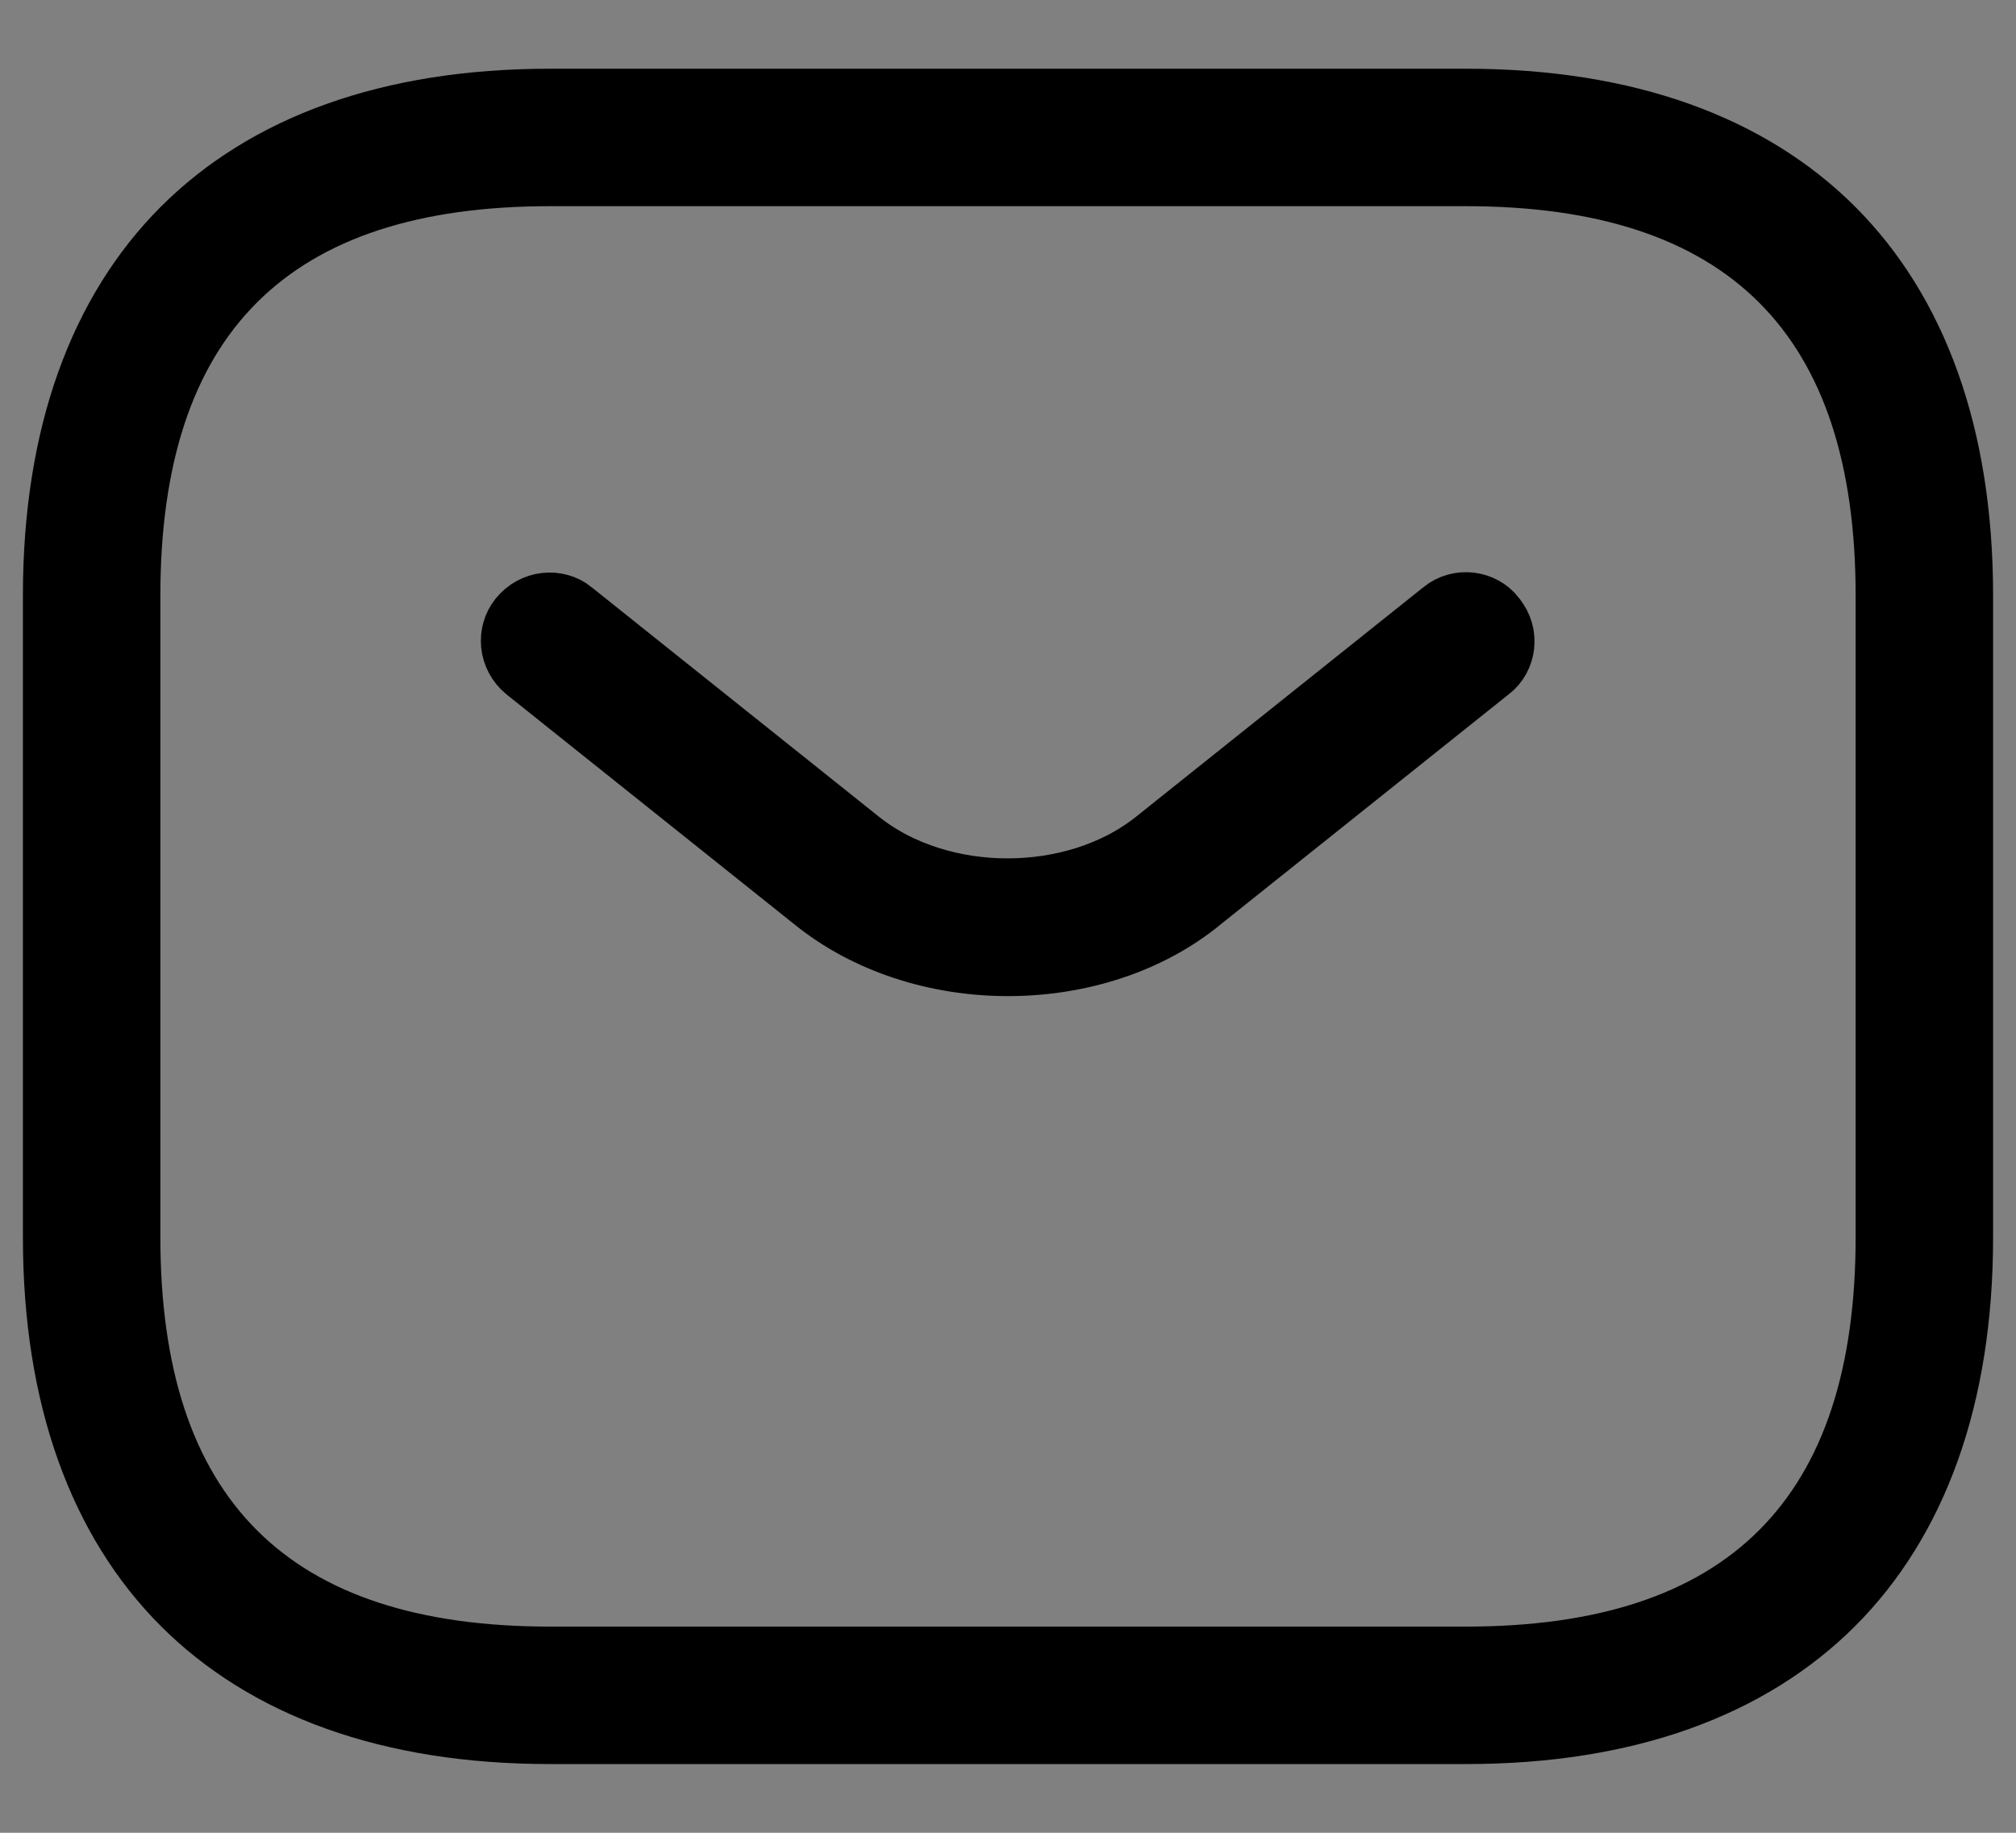
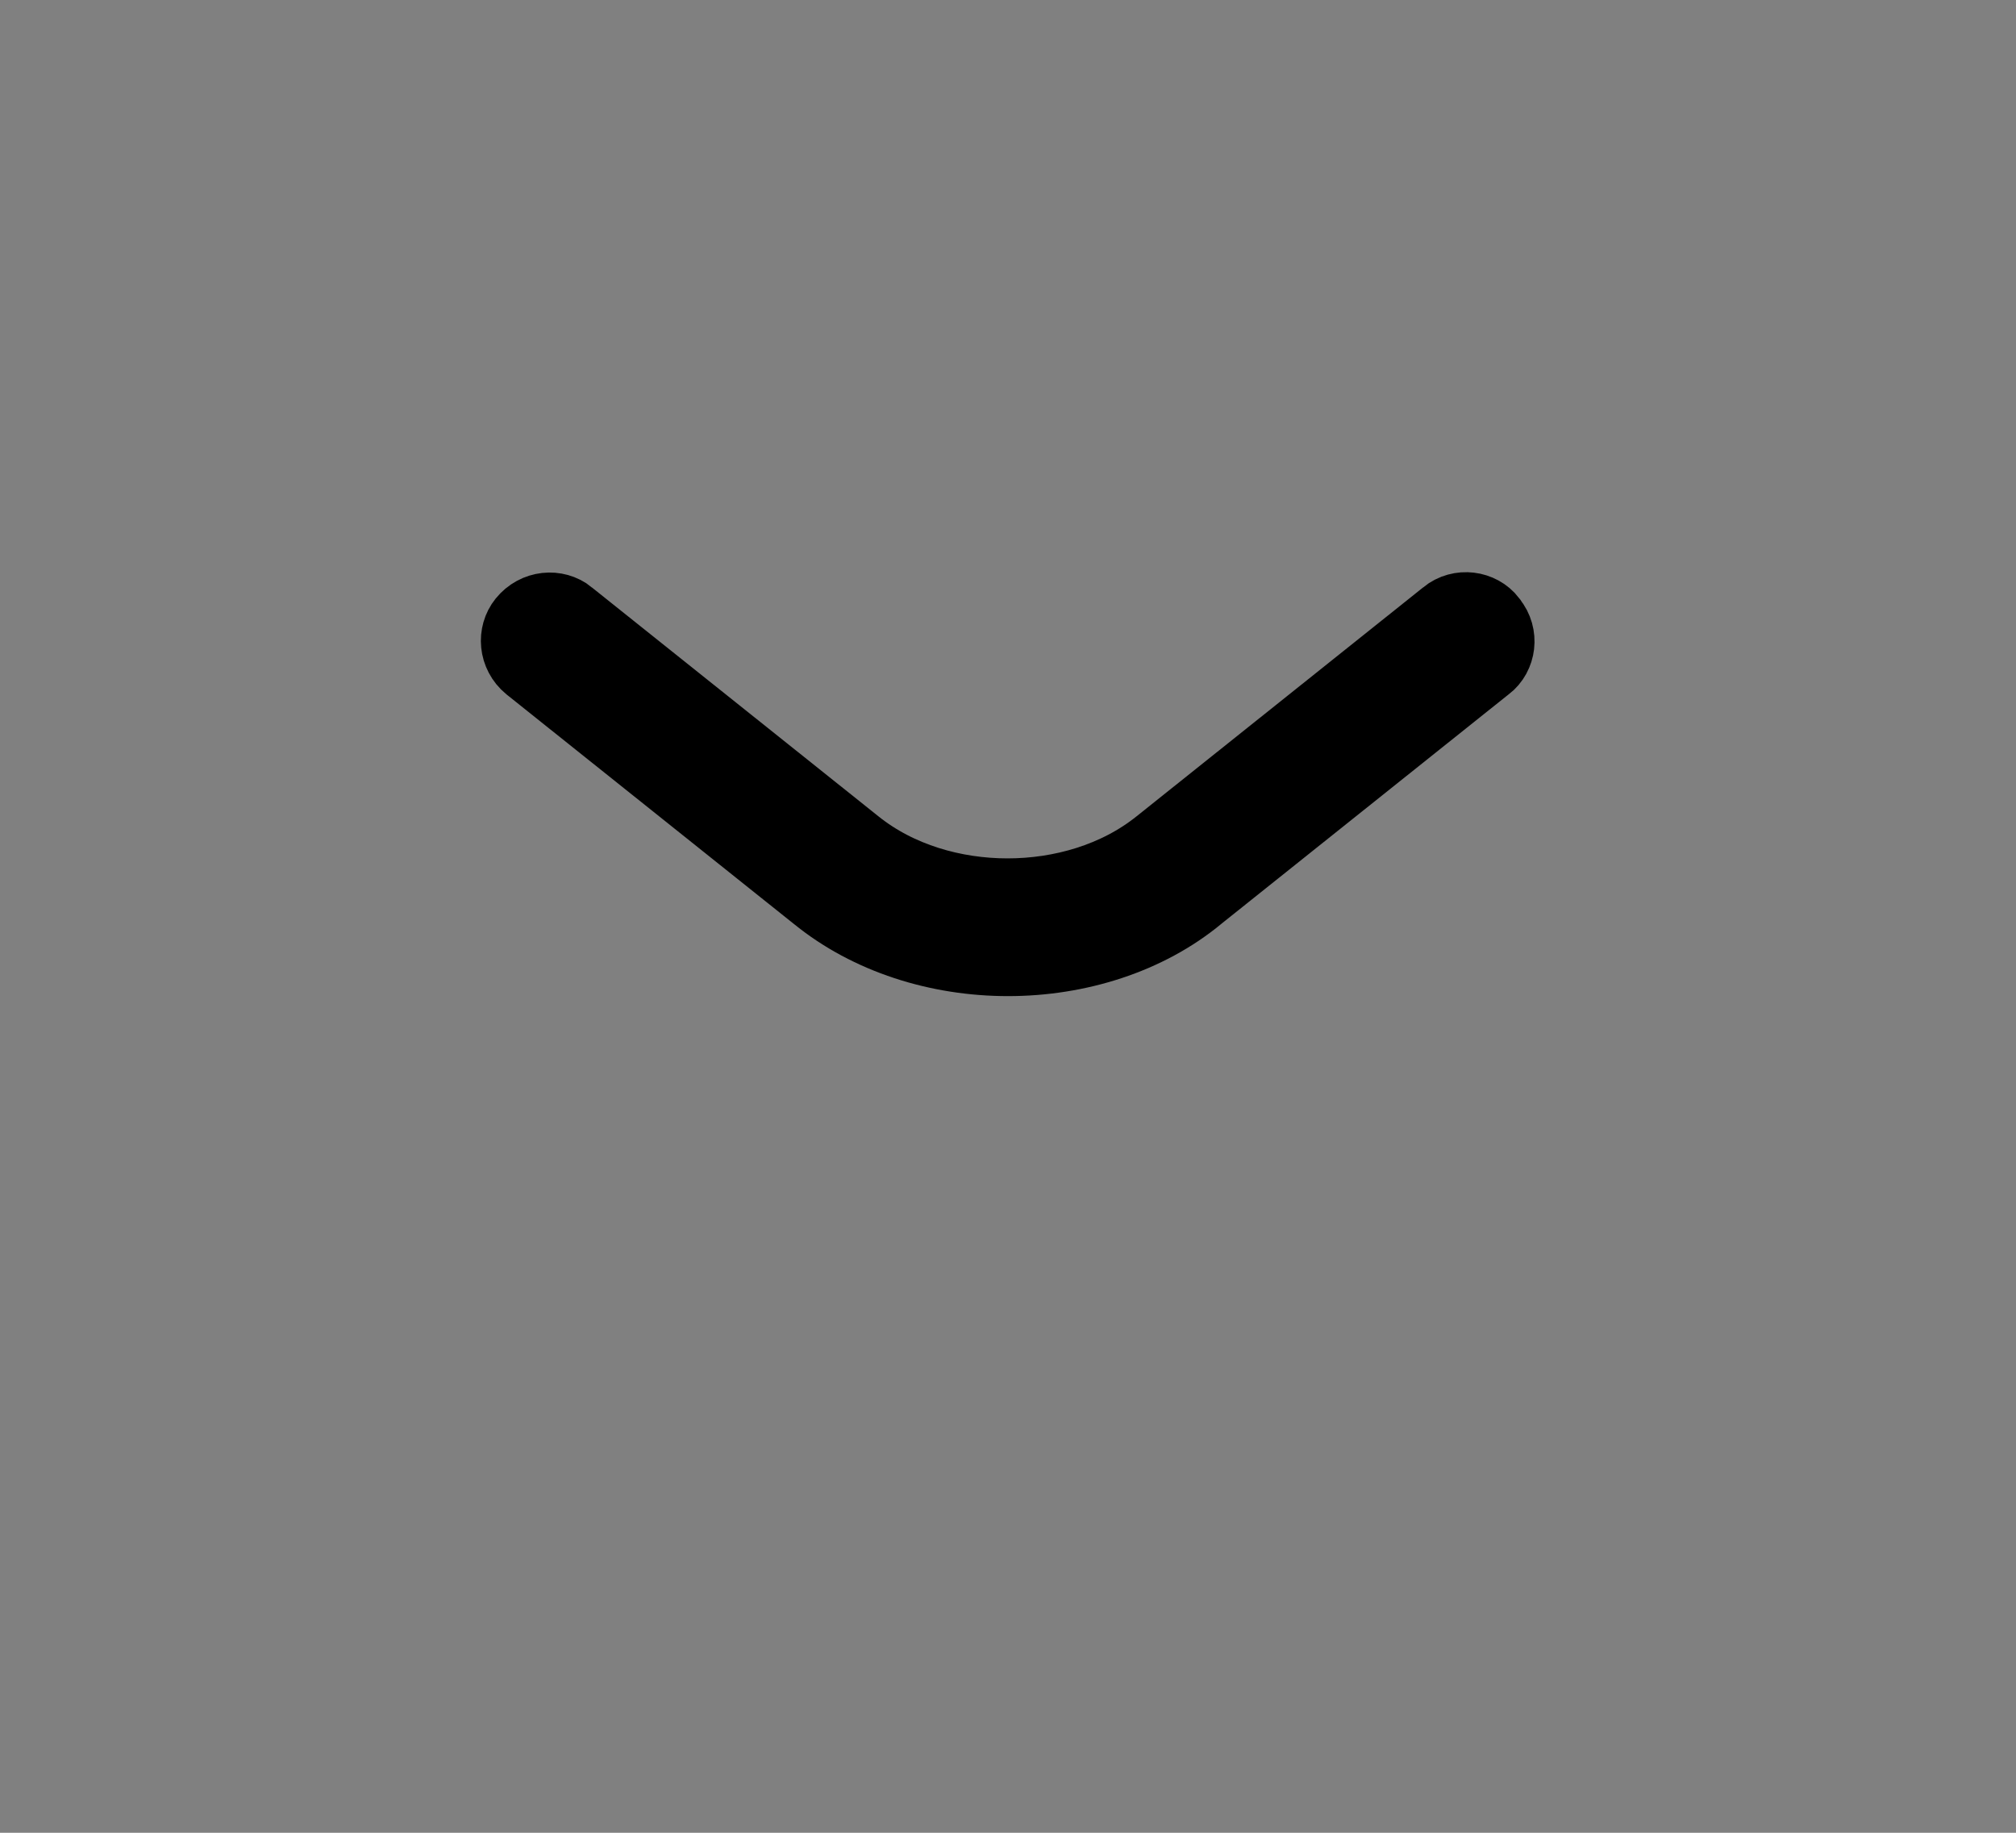
<svg xmlns="http://www.w3.org/2000/svg" width="22" height="20" viewBox="0 0 22 20" fill="none">
  <rect x="0" y="0" width="22" height="20" fill="#808080" stroke="none" />
-   <path d="M6 1.25H16C17.73 1.25 19.027 1.746 19.891 2.609C20.754 3.473 21.25 4.77 21.25 6.5V13.5C21.25 15.23 20.754 16.527 19.891 17.391C19.027 18.254 17.73 18.75 16 18.75H6C4.27 18.75 2.973 18.254 2.109 17.391C1.246 16.527 0.75 15.23 0.75 13.5V6.5C0.75 4.77 1.246 3.473 2.109 2.609C2.973 1.746 4.27 1.25 6 1.25ZM6 1.75C4.497 1.75 3.283 2.116 2.449 2.949C1.616 3.783 1.25 4.997 1.25 6.5V13.5C1.25 15.004 1.616 16.217 2.449 17.051C3.283 17.884 4.497 18.25 6 18.25H16C17.503 18.25 18.717 17.884 19.551 17.051C20.384 16.217 20.75 15.004 20.75 13.5V6.5C20.75 4.997 20.384 3.783 19.551 2.949C18.717 2.116 17.503 1.75 16 1.75H6Z" fill="white" stroke="black" />
  <path d="M15.845 6.798C15.952 6.71 16.108 6.735 16.182 6.832L16.191 6.846C16.279 6.953 16.256 7.108 16.158 7.182L16.148 7.189L13.018 9.689L13.011 9.695C12.475 10.139 11.743 10.37 11 10.37C10.258 10.37 9.524 10.139 8.976 9.692L8.972 9.689L5.842 7.189C5.728 7.095 5.722 6.94 5.798 6.846C5.893 6.729 6.05 6.721 6.145 6.798L6.147 6.801L9.277 9.301C9.762 9.689 10.391 9.867 10.995 9.867C11.599 9.867 12.227 9.689 12.712 9.301L15.842 6.801L15.845 6.798Z" fill="white" stroke="black" />
</svg>